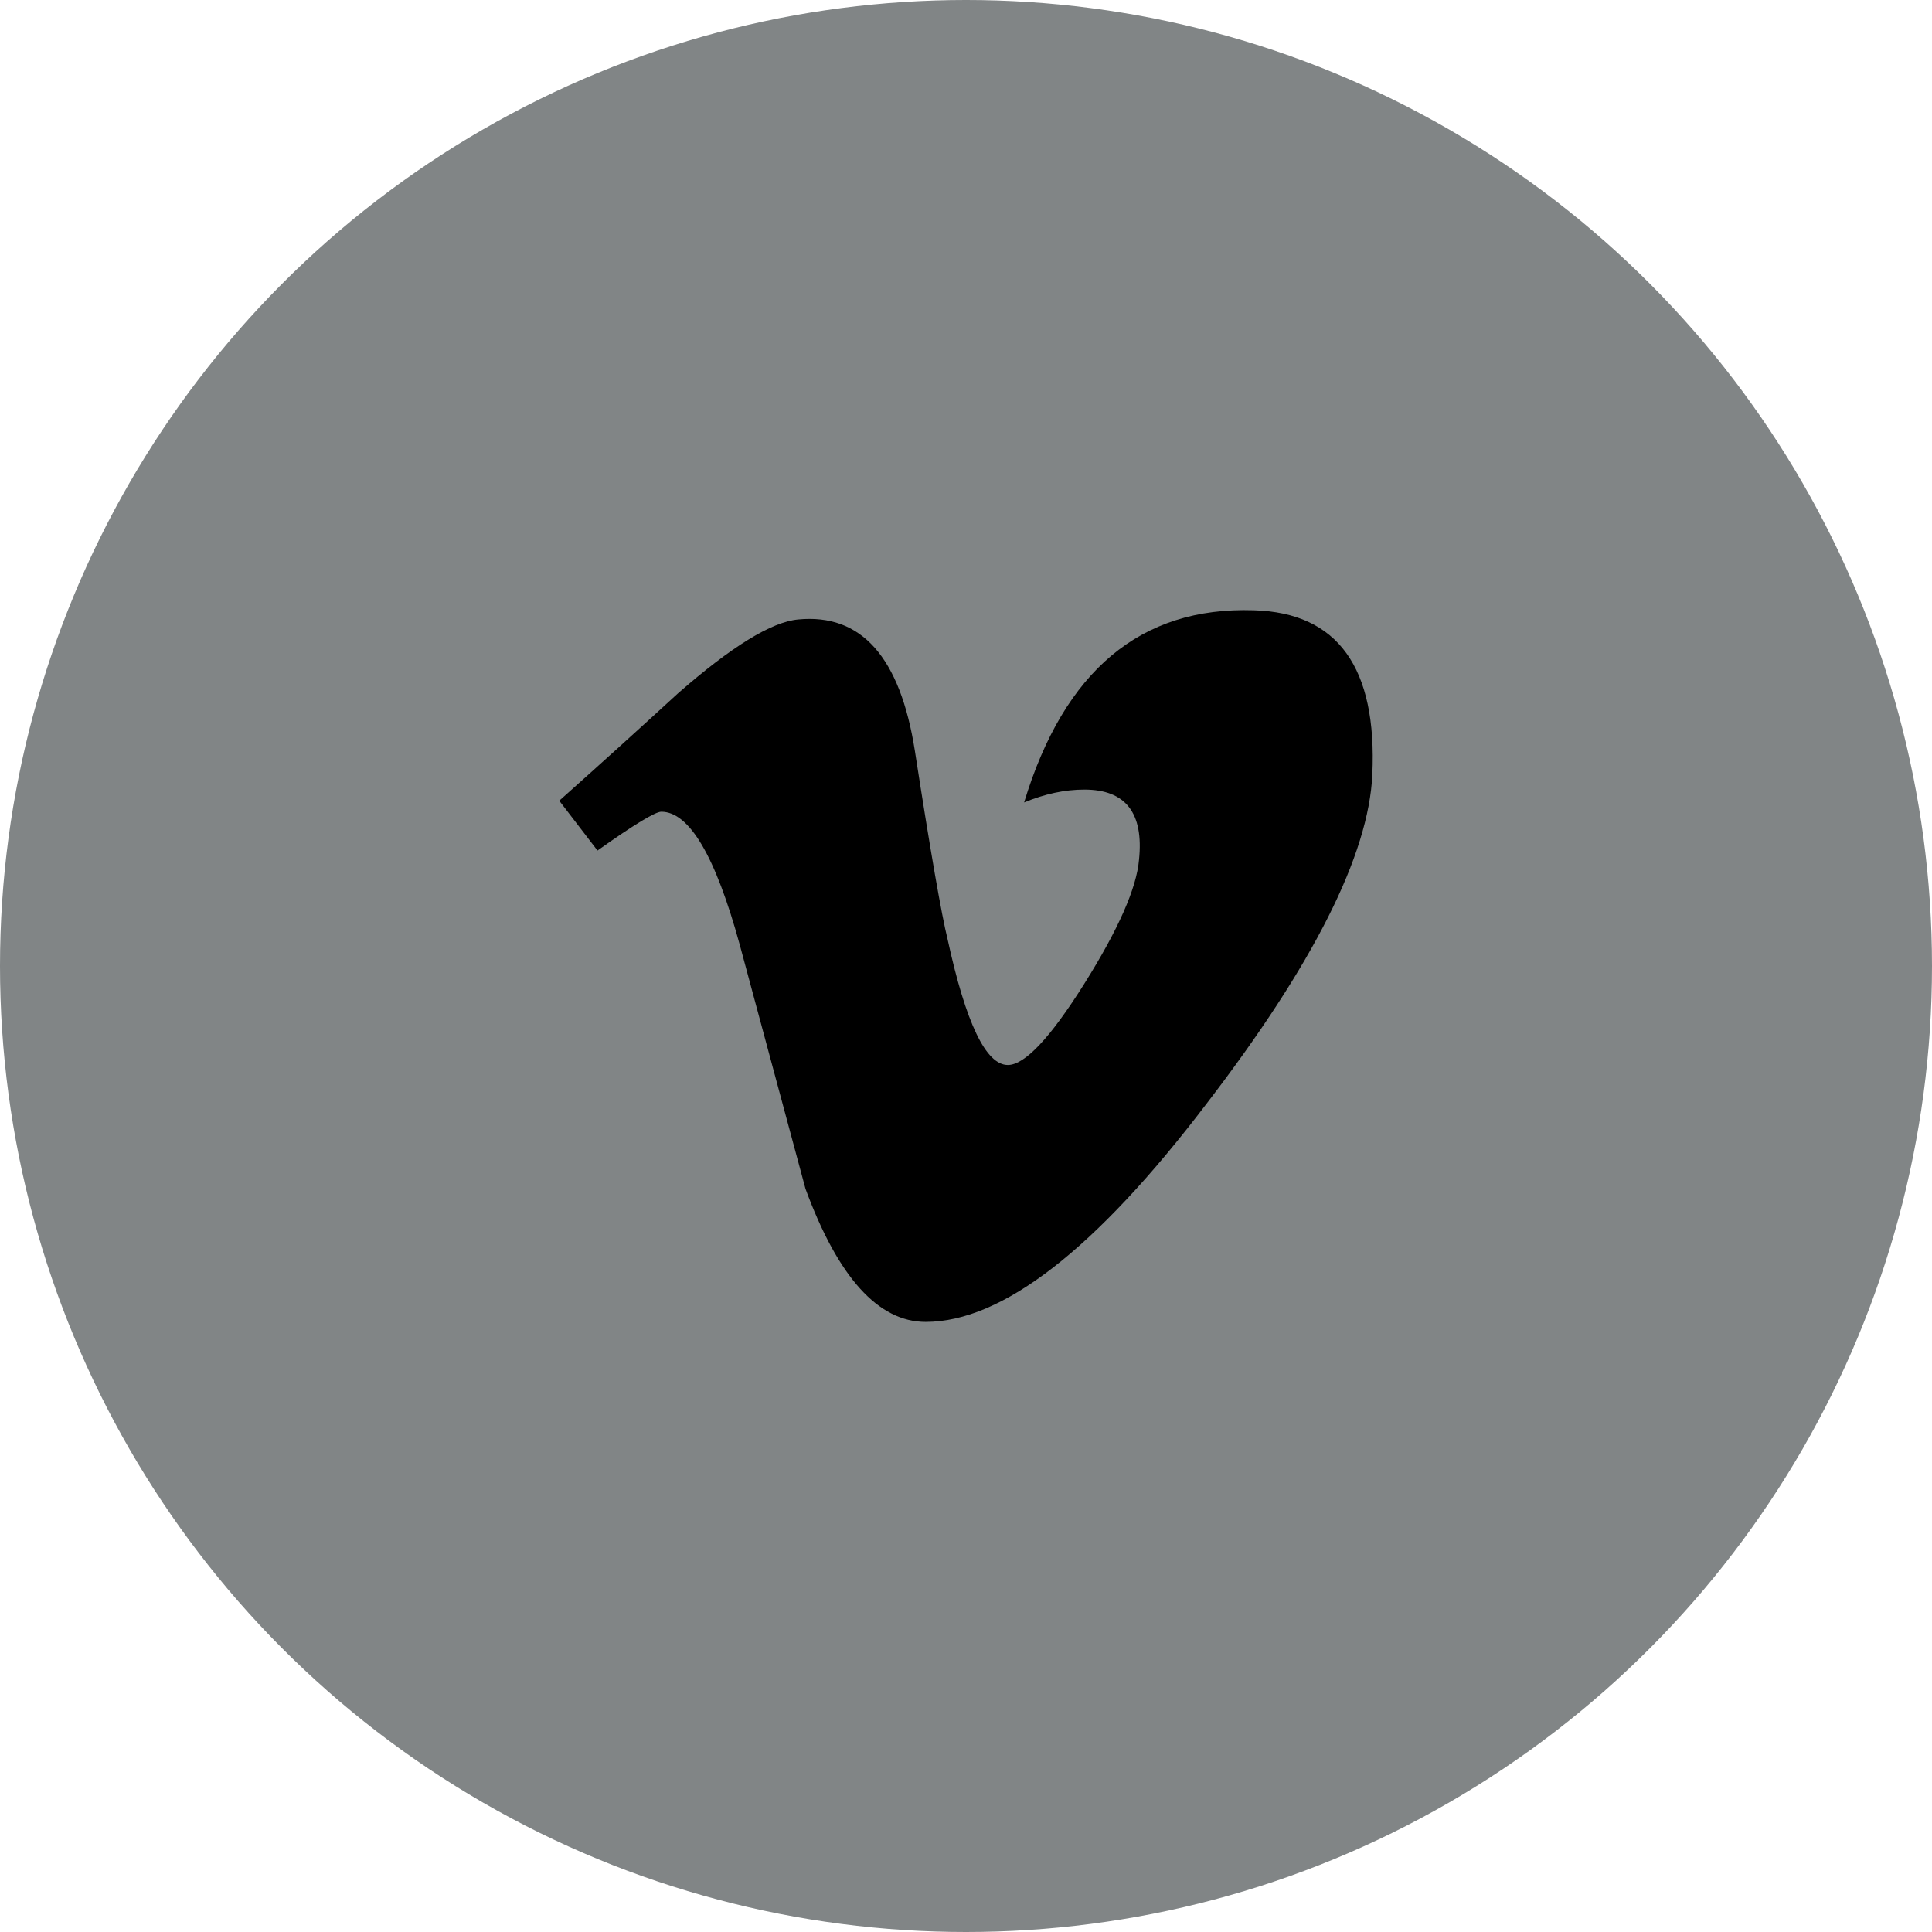
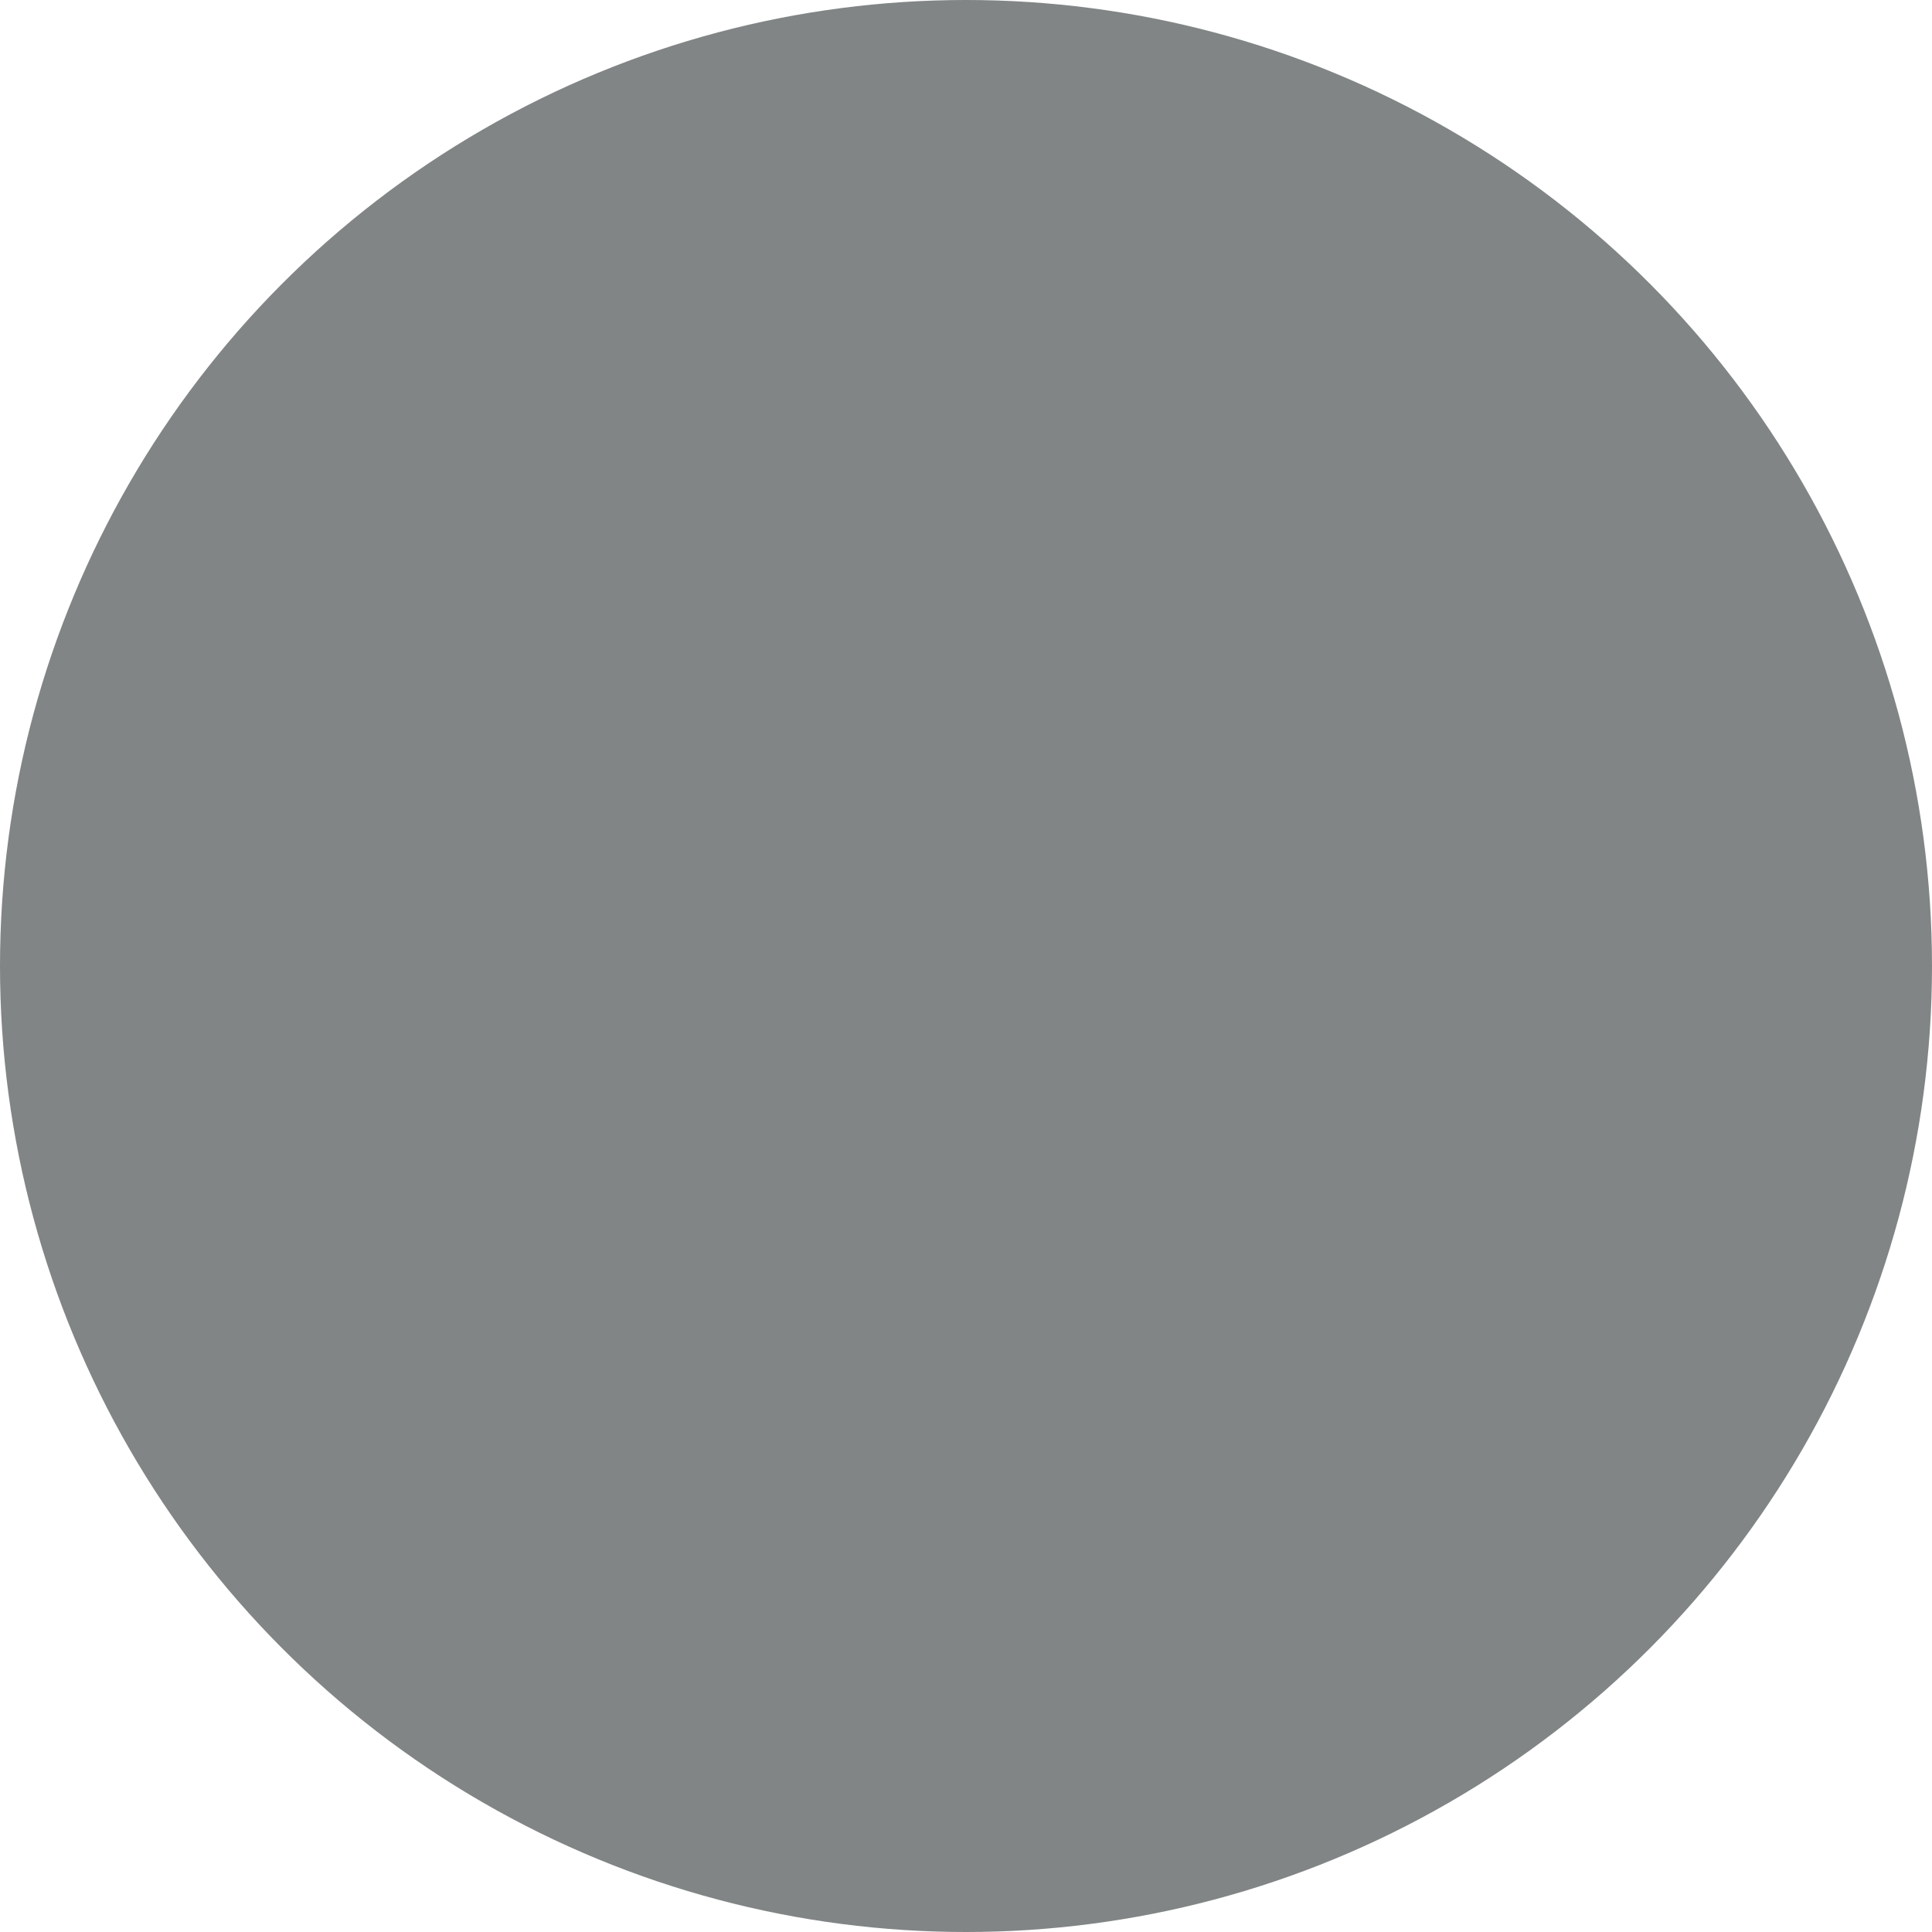
<svg xmlns="http://www.w3.org/2000/svg" width="38" height="38">
  <g fill="none" fill-rule="evenodd">
    <circle fill="#818586" cx="19" cy="19" r="19" />
-     <path d="M24.661 12.003c-2.224-.073-3.73 1.186-4.518 3.78.406-.168.8-.253 1.185-.253.812 0 1.17.46 1.075 1.38-.048.559-.406 1.371-1.075 2.437-.67 1.067-1.172 1.6-1.505 1.6-.432 0-.826-.825-1.185-2.472-.12-.485-.336-1.72-.644-3.71-.29-1.841-1.054-2.702-2.296-2.581-.526.049-1.314.535-2.365 1.455-.766.703-1.543 1.406-2.333 2.11l.752.98c.718-.51 1.138-.763 1.255-.763.55 0 1.065.872 1.543 2.616.43 1.601.862 3.2 1.293 4.8.642 1.745 1.433 2.618 2.364 2.618 1.506 0 3.349-1.43 5.523-4.29 2.103-2.738 3.189-4.895 3.262-6.472.097-2.108-.68-3.187-2.33-3.235z" fill="#000" fill-rule="nonzero" />
  </g>
</svg>